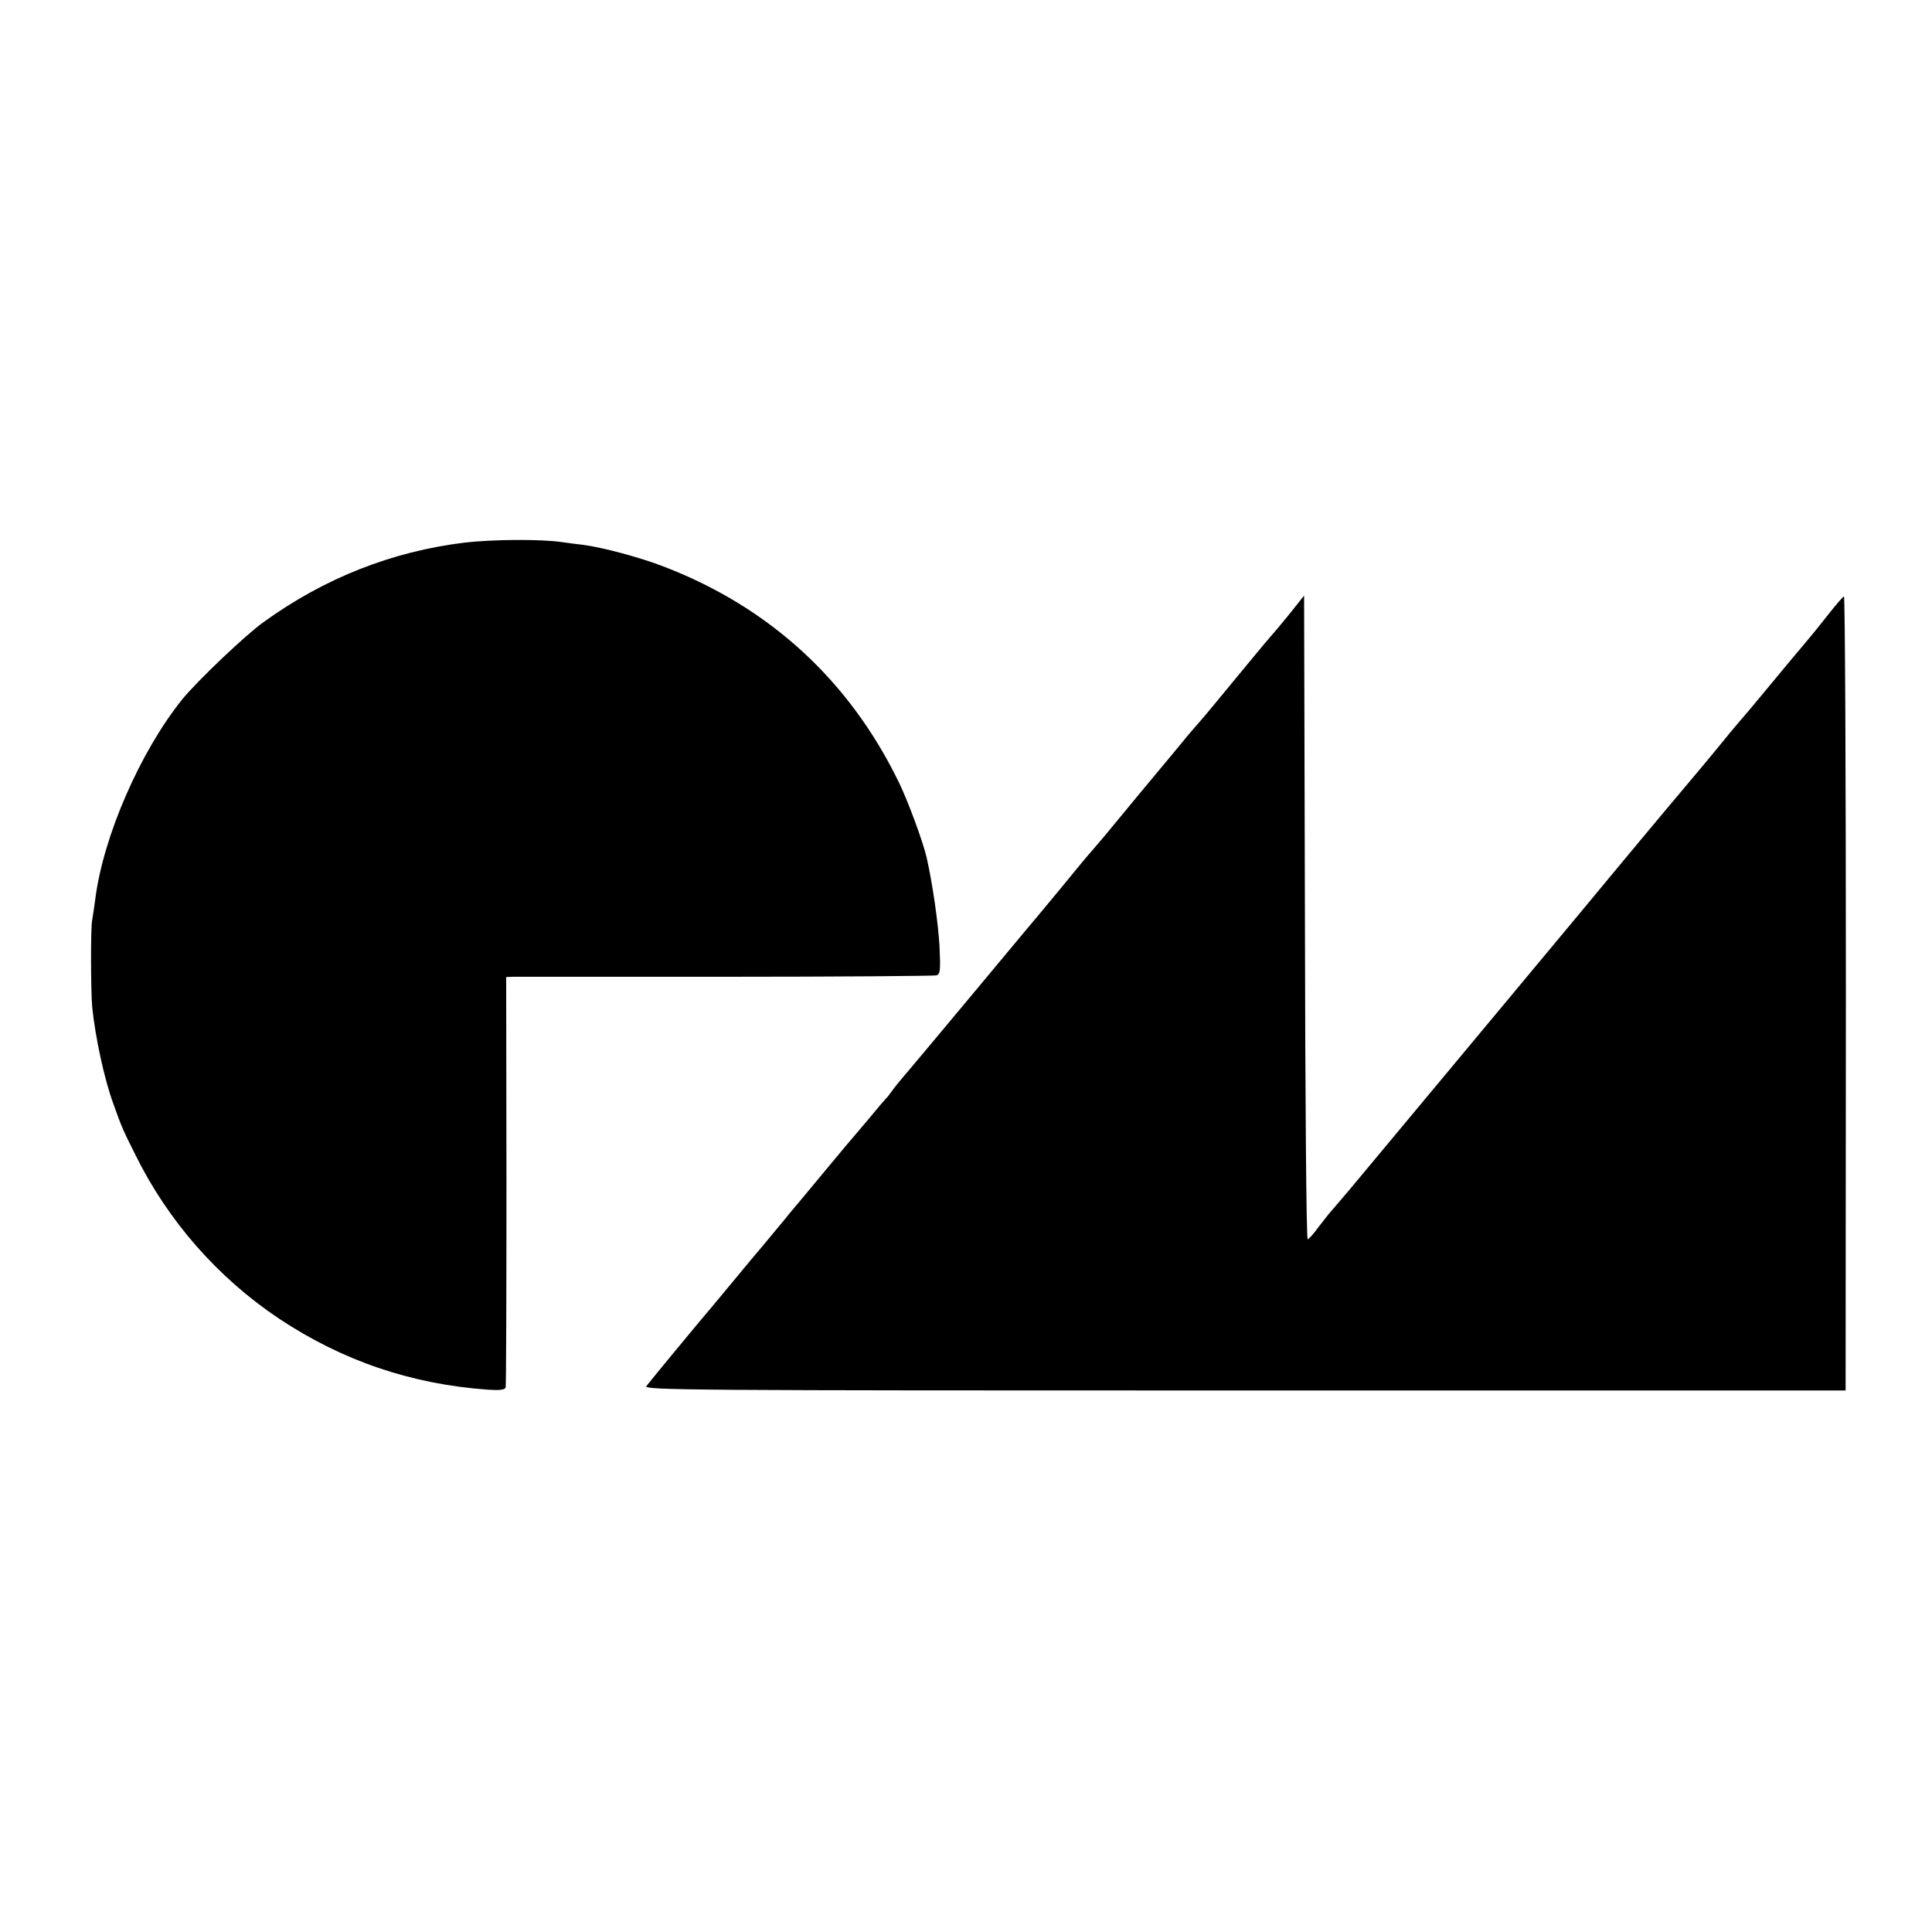
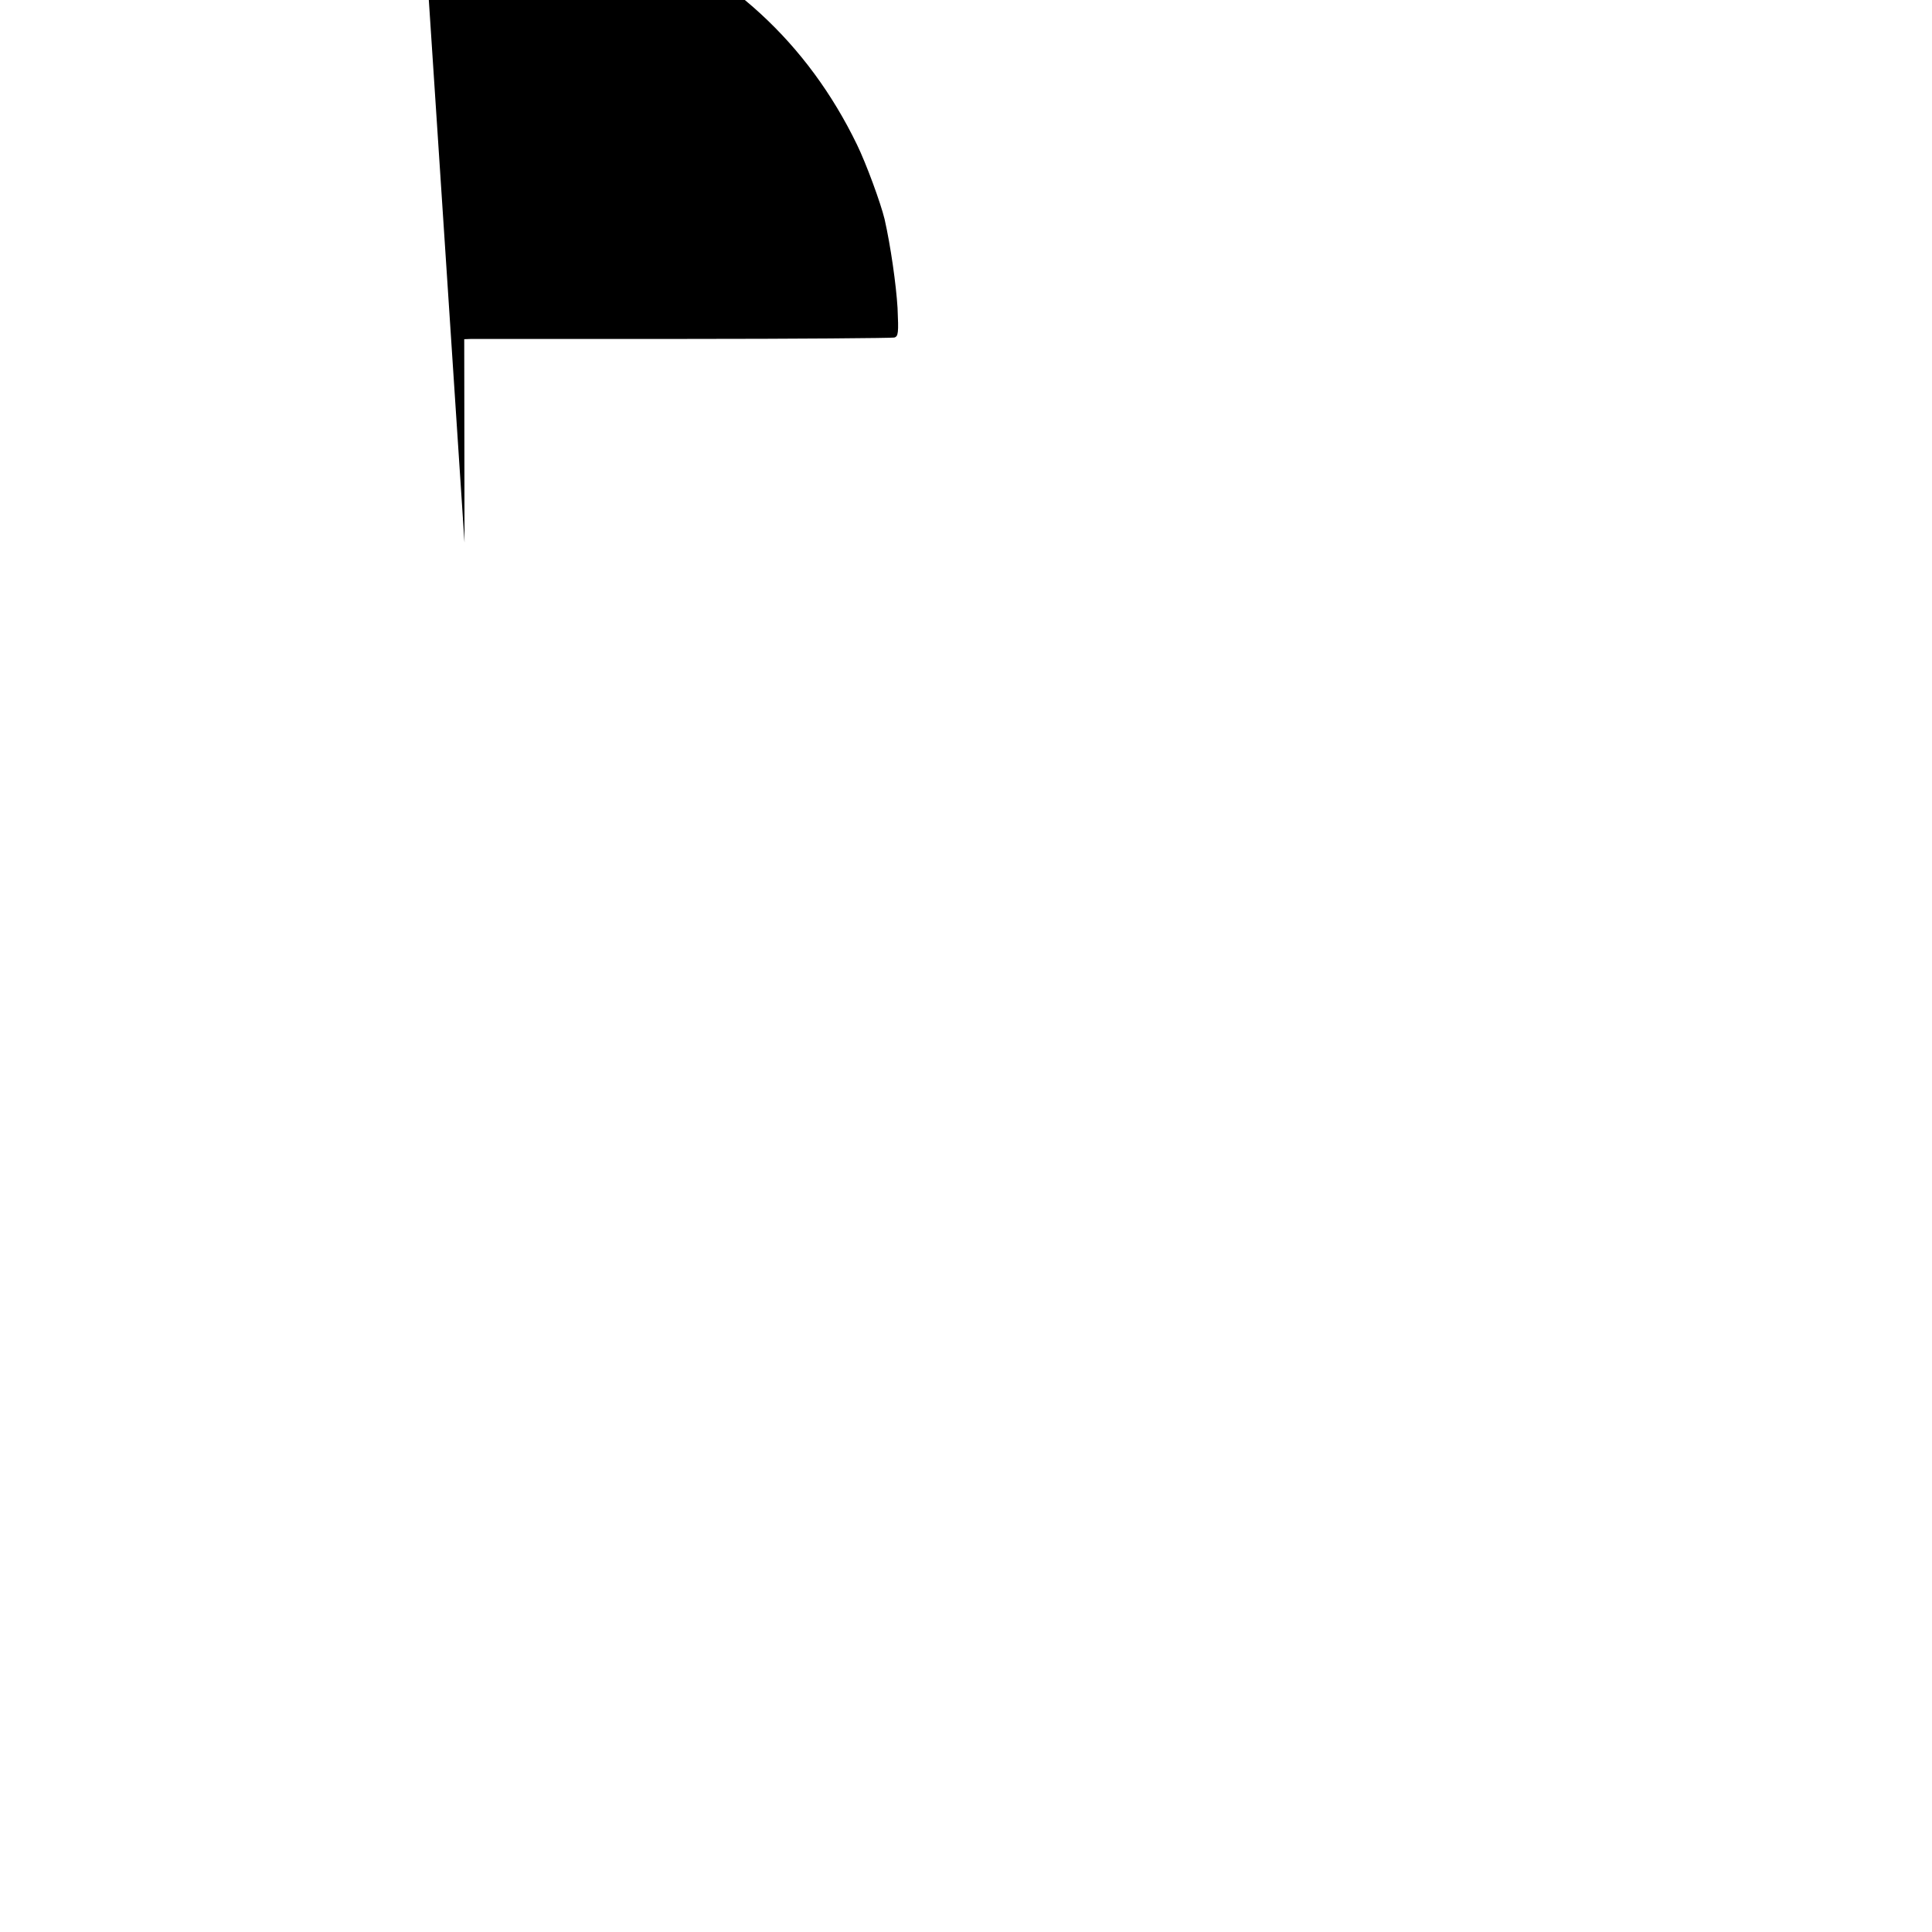
<svg xmlns="http://www.w3.org/2000/svg" version="1.0" width="700pt" height="700pt" viewBox="0 0 700 700" preserveAspectRatio="xMidYMid meet">
  <g transform="translate(0,700) scale(0.1,-0.1)" fill="#000000" stroke="none">
-     <path d="M1683 5034 c-262 -32 -507 -128 -728 -288 -65 -46 -240 -213 -294 -279 -153 -190 -287 -497 -316 -726 -4 -30 -9 -63 -11 -75 -6 -27 -5 -257 0 -314 11 -109 44 -263 77 -352 30 -84 32 -89 80 -185 118 -239 298 -444 519 -592 230 -153 479 -238 757 -258 42 -3 62 -1 65 8 2 7 3 344 3 750 l-1 737 26 1 c14 0 360 0 770 0 410 0 753 3 762 5 15 4 16 17 12 107 -5 84 -25 225 -47 322 -14 58 -66 200 -100 270 -179 369 -468 634 -849 781 -87 34 -225 71 -296 80 -20 2 -55 7 -77 10 -74 11 -249 10 -352 -2z" />
-     <path d="M4670 4773 c-30 -37 -58 -70 -61 -73 -3 -3 -43 -50 -88 -105 -131 -159 -155 -188 -176 -212 -24 -27 -48 -55 -96 -114 -20 -24 -76 -91 -124 -149 -48 -58 -103 -125 -123 -149 -21 -25 -42 -49 -47 -55 -6 -6 -57 -67 -113 -136 -57 -69 -113 -136 -125 -150 -12 -14 -102 -122 -200 -240 -98 -118 -200 -239 -225 -269 -26 -30 -53 -63 -61 -75 -8 -11 -17 -23 -21 -26 -3 -3 -28 -32 -55 -65 -28 -33 -52 -62 -55 -65 -3 -3 -52 -61 -109 -130 -57 -69 -113 -136 -125 -150 -11 -14 -41 -50 -66 -80 -25 -30 -47 -57 -50 -60 -3 -3 -48 -57 -100 -120 -52 -63 -105 -126 -117 -140 -26 -31 -161 -194 -191 -232 -12 -15 149 -16 2166 -16 l2179 0 1 1439 c0 791 -3 1439 -7 1438 -3 0 -29 -30 -58 -67 -29 -37 -68 -85 -87 -107 -19 -22 -73 -87 -121 -145 -48 -58 -97 -117 -110 -131 -12 -14 -54 -64 -91 -110 -38 -46 -79 -95 -91 -109 -28 -33 -188 -224 -235 -281 -66 -81 -960 -1153 -998 -1199 -21 -25 -48 -56 -59 -69 -12 -13 -36 -44 -54 -67 -17 -24 -35 -44 -39 -44 -5 0 -9 525 -10 1166 l-3 1166 -55 -69z" />
+     <path d="M1683 5034 l-1 737 26 1 c14 0 360 0 770 0 410 0 753 3 762 5 15 4 16 17 12 107 -5 84 -25 225 -47 322 -14 58 -66 200 -100 270 -179 369 -468 634 -849 781 -87 34 -225 71 -296 80 -20 2 -55 7 -77 10 -74 11 -249 10 -352 -2z" />
  </g>
</svg>